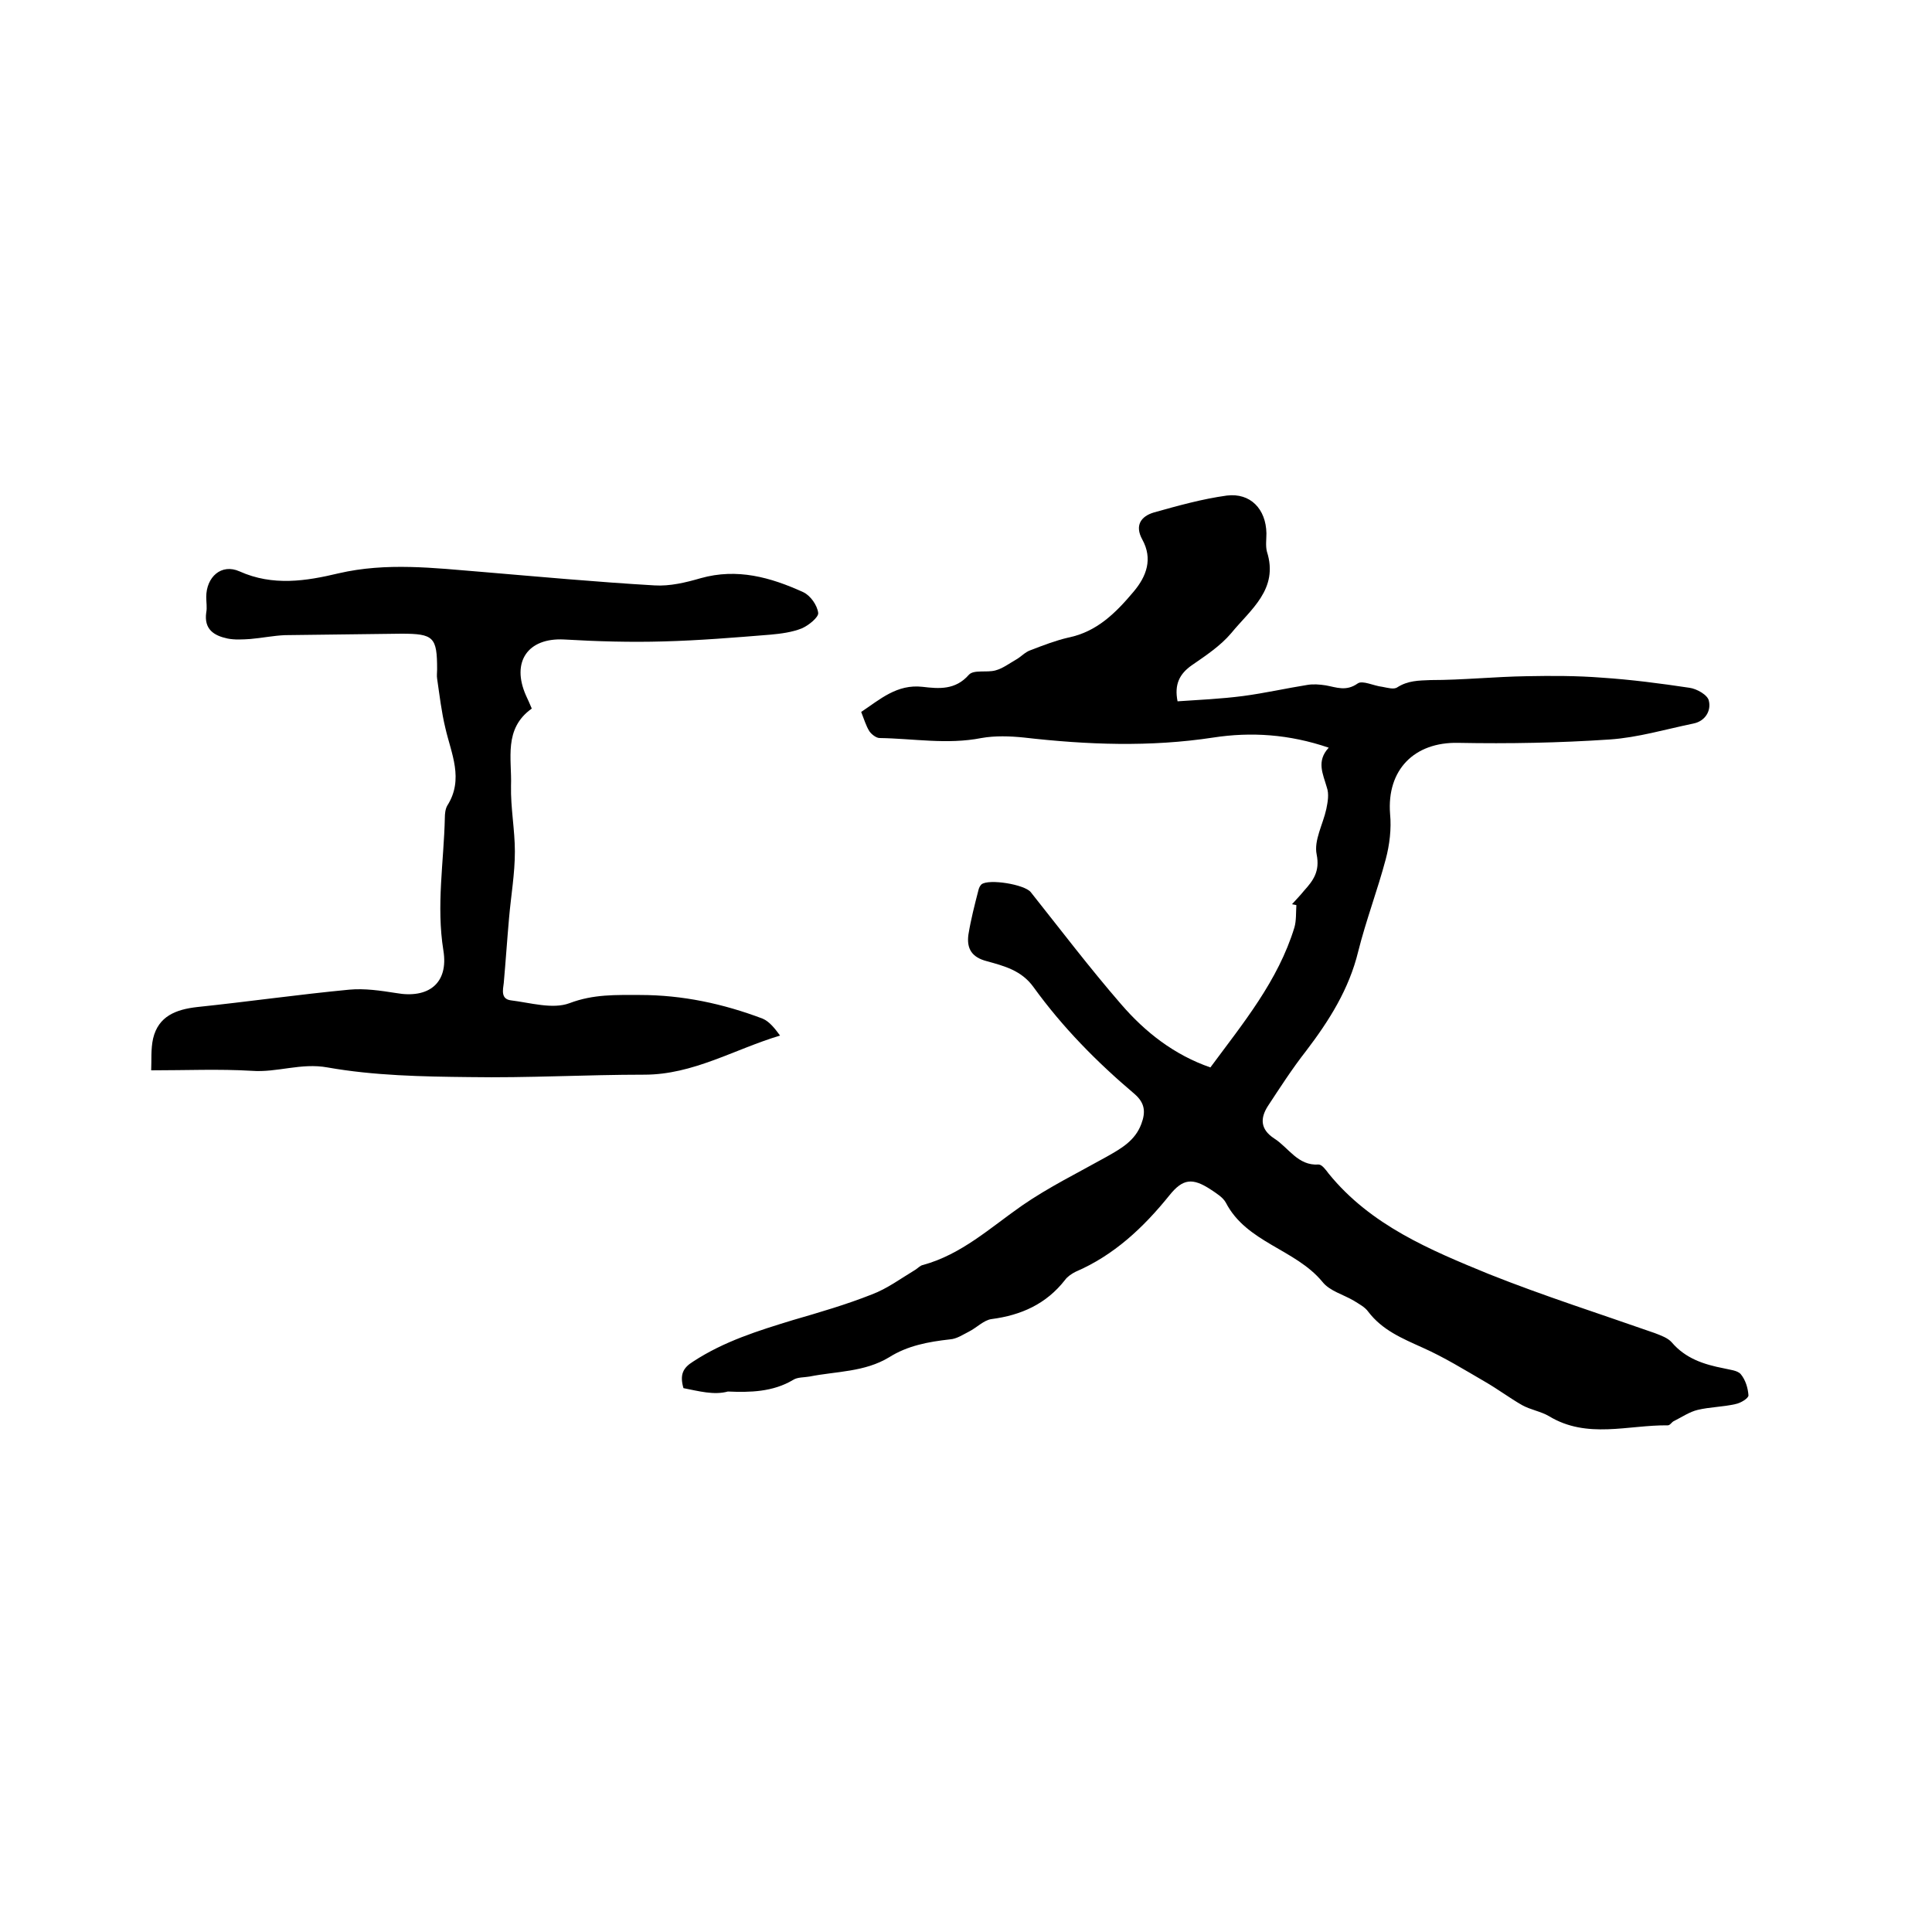
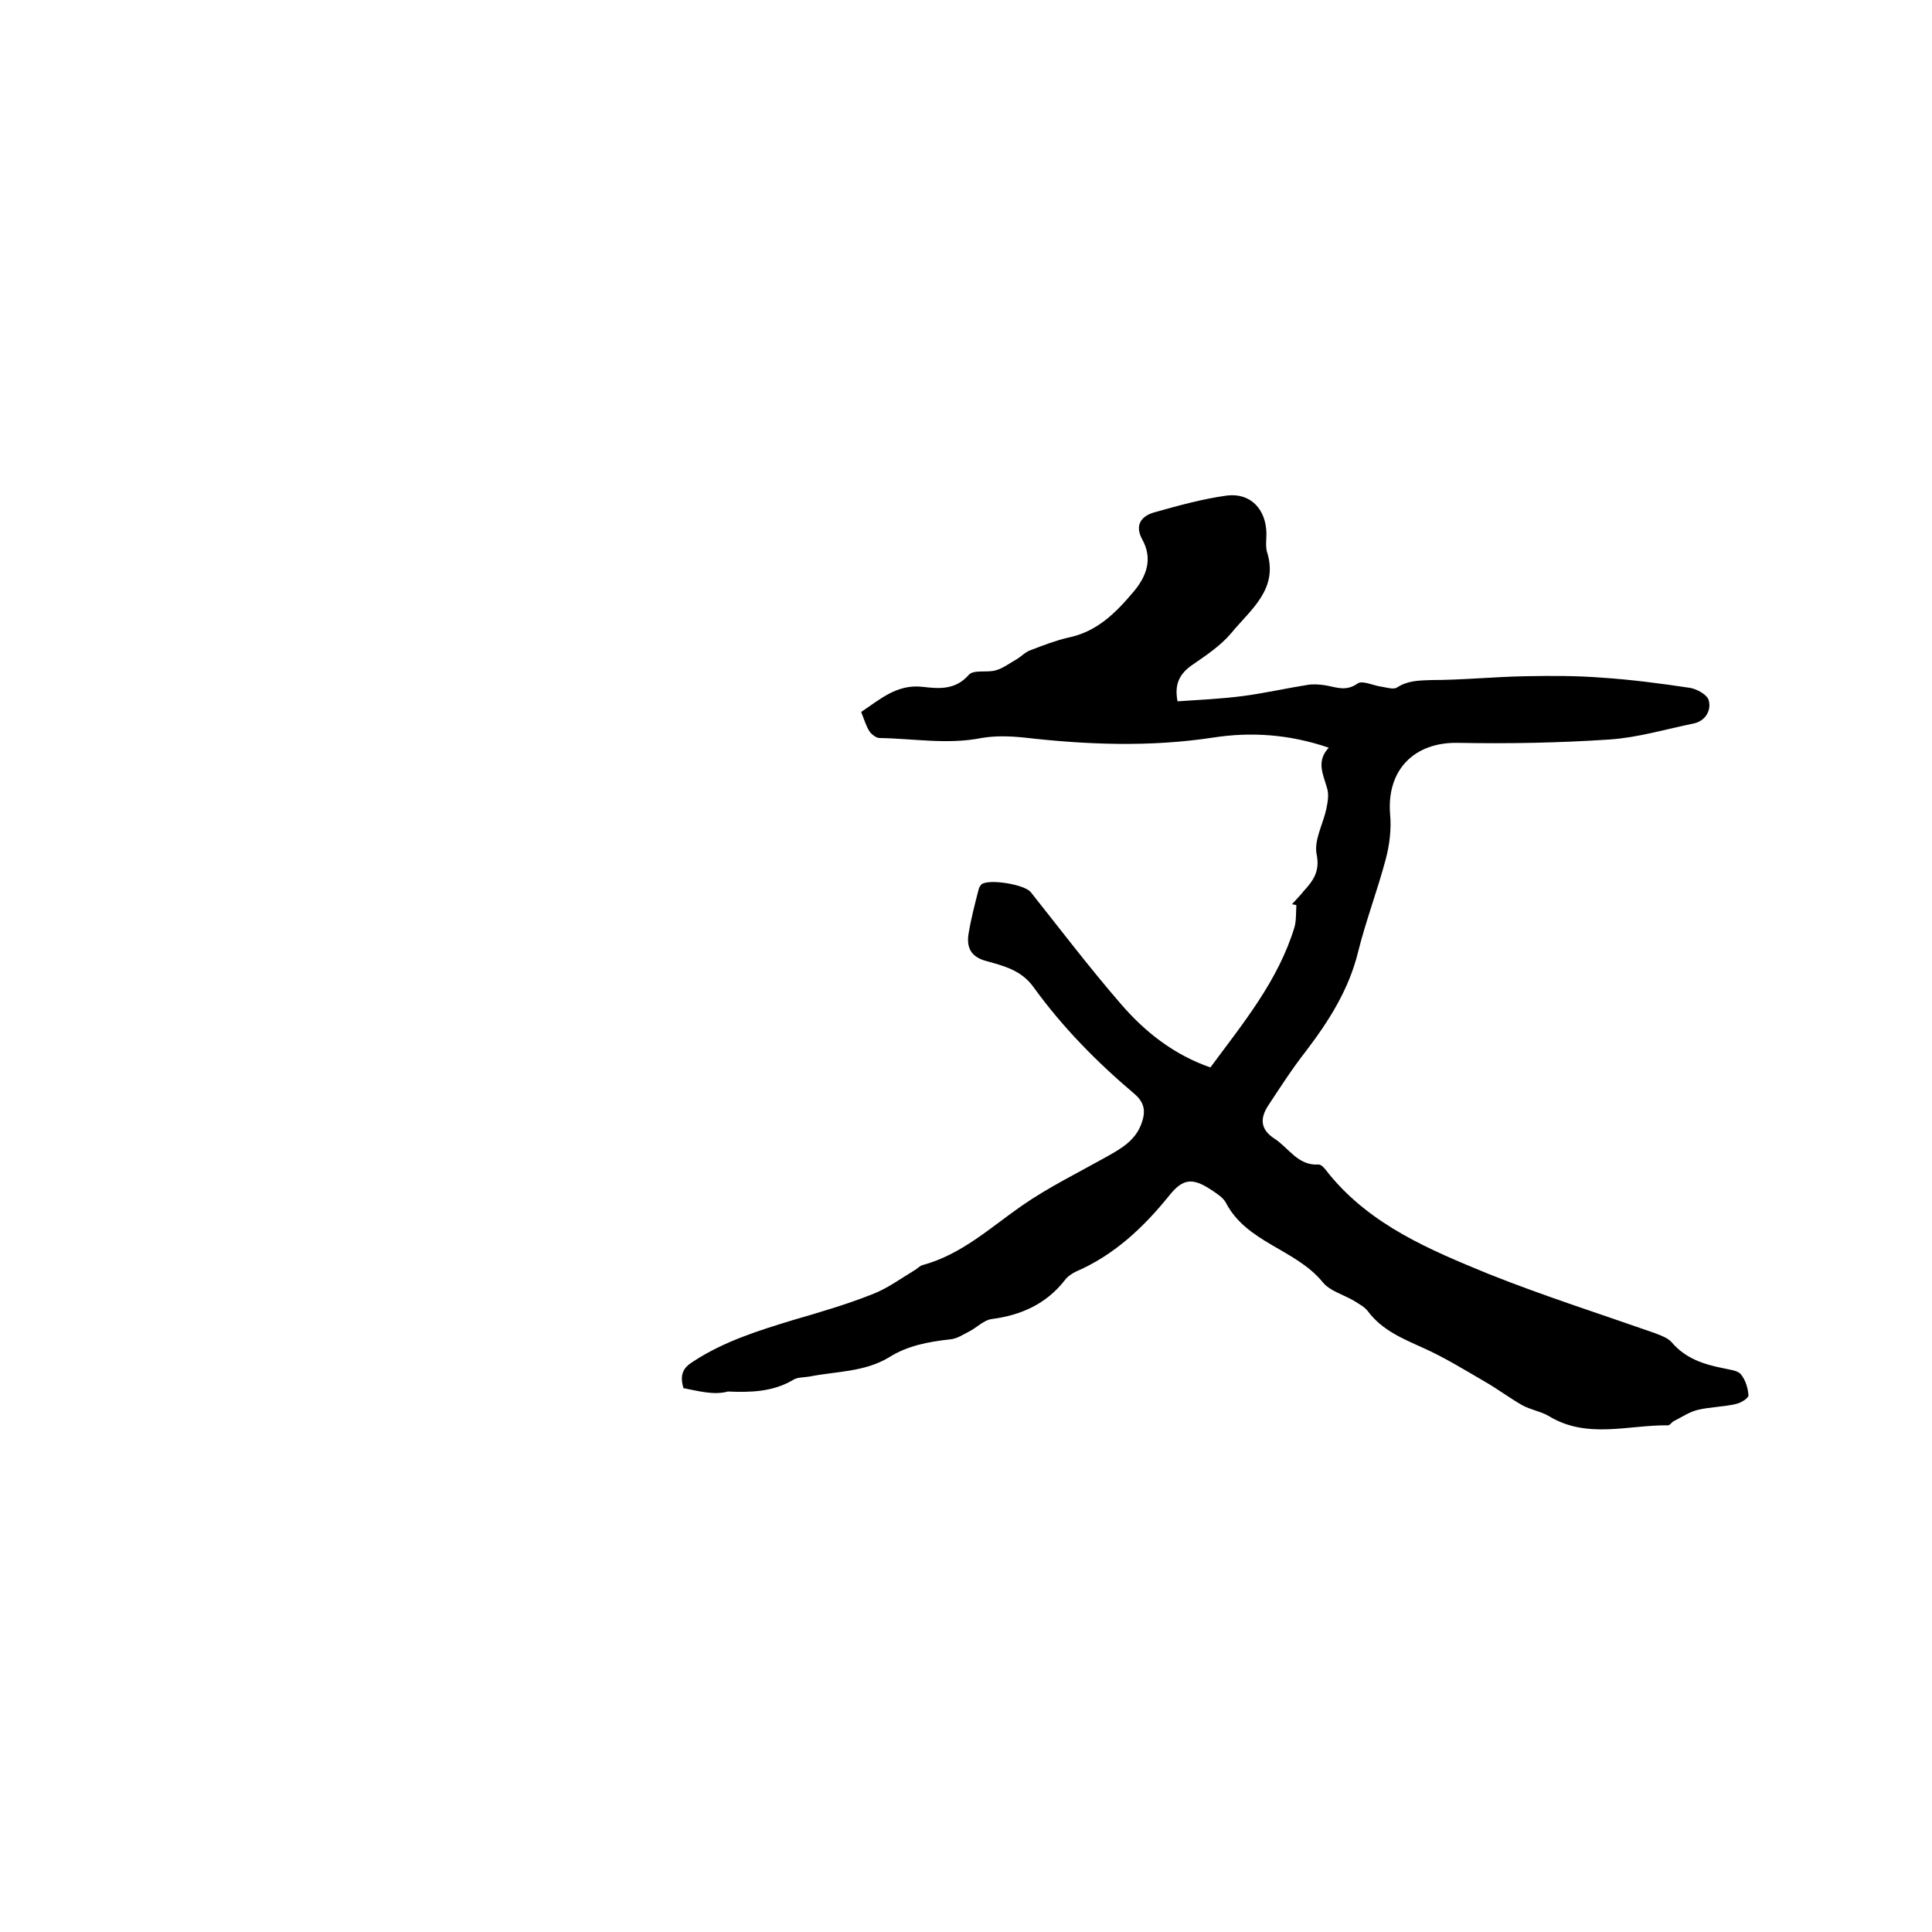
<svg xmlns="http://www.w3.org/2000/svg" enable-background="new 0 0 400 400" viewBox="0 0 400 400">
  <path d="m141.5 287.4c-.8-2.8-.1-4.2 2-5.5 6.4-4.2 13.5-6.4 20.7-8.6 5.5-1.6 11-3.2 16.3-5.3 3.2-1.2 6-3.3 9-5.1.5-.3 1-.9 1.6-1 8-2.2 13.9-7.7 20.5-12.3 5.5-3.8 11.6-6.8 17.5-10.1 3-1.7 5.9-3.3 7.2-6.8.9-2.4.8-4.3-1.4-6.2-7.8-6.6-14.9-13.8-20.9-22.1-2.5-3.5-6.1-4.4-9.7-5.4-3.1-.8-4.2-2.6-3.8-5.5.5-3.1 1.3-6.2 2.1-9.3.1-.4.3-.8.6-1.1 1.5-1.2 8.9 0 10.2 1.6 6.2 7.8 12.2 15.7 18.7 23.2 5 5.8 11 10.5 18.5 13.1 6.8-9.2 14-17.9 17.4-29 .4-1.4.3-3.1.4-4.6-.3-.1-.6-.1-.9-.2.8-.9 1.7-1.8 2.5-2.8 1.9-2.1 3.3-4 2.6-7.5-.6-2.9 1.3-6.2 2-9.4.3-1.5.6-3.1.1-4.5-.8-2.8-2.2-5.4.4-8.2-8.2-2.8-16.1-3.3-23.9-2.1-13.1 2-26.1 1.5-39.2 0-2.9-.3-6-.4-8.8.1-7.1 1.4-14.1.1-21.1 0-.7 0-1.7-.8-2.1-1.4-.7-1.1-1.1-2.5-1.7-4 3.9-2.6 7.4-5.8 12.7-5.2 3.4.4 6.8.7 9.6-2.5 1-1.1 3.7-.4 5.5-.9 1.5-.4 2.8-1.4 4.2-2.2 1.1-.6 1.9-1.6 3.1-2 2.6-1 5.2-2 7.8-2.6 5.9-1.2 9.8-5.1 13.5-9.5 2.7-3.2 4-6.8 1.8-10.8-1.6-2.9-.3-4.8 2.4-5.6 5-1.4 10-2.8 15.1-3.5 4.9-.6 8.1 2.8 8.2 7.8 0 1.3-.2 2.6.1 3.8 2.5 7.8-3.4 12-7.4 16.9-2.2 2.6-5.2 4.6-8.1 6.6-2.6 1.8-3.7 4-3 7.5 4.4-.3 9-.5 13.6-1.1 4.5-.6 8.9-1.6 13.3-2.3 1.2-.2 2.5-.1 3.8.1 2.2.4 4.2 1.3 6.6-.4 1-.7 3.3.5 5.1.7 1.1.2 2.4.6 3.1.1 2.2-1.4 4.4-1.4 6.9-1.5 6.6 0 13.3-.7 19.9-.8 5.2-.1 10.4-.1 15.5.3 6.1.4 12.2 1.2 18.2 2.1 1.5.2 3.8 1.5 4 2.7.5 2-.7 4.2-3.2 4.7-5.8 1.2-11.5 2.9-17.3 3.3-10.4.7-20.9.9-31.4.7-9.1-.2-14.8 5.6-14.1 14.7.3 3.1-.1 6.4-.9 9.4-1.7 6.4-4.1 12.7-5.7 19.1-1.9 7.8-6 14.3-10.8 20.6-2.9 3.7-5.4 7.6-7.9 11.4-1.6 2.5-1.6 4.8 1.3 6.7 3 1.9 4.9 5.7 9.2 5.4.7 0 1.5 1.1 2.1 1.9 8.7 10.7 21 15.8 33.2 20.8 11.3 4.5 22.9 8.2 34.3 12.2 1.3.5 2.7 1 3.5 1.9 2.9 3.4 6.7 4.6 10.8 5.4 1.2.3 2.8.4 3.5 1.2 1 1.2 1.5 2.9 1.6 4.4 0 .6-1.6 1.6-2.7 1.8-2.6.6-5.3.6-7.8 1.2-1.7.4-3.3 1.5-4.9 2.3-.5.2-.8.9-1.3.9-8.2-.1-16.7 2.9-24.6-1.9-1.7-1-3.8-1.3-5.6-2.3-2.6-1.5-5-3.3-7.6-4.8-4.3-2.5-8.5-5.1-13-7.1-4.2-1.9-8.3-3.6-11.2-7.4-.7-1-1.9-1.6-3-2.3-2.2-1.3-5-2-6.5-3.9-5.6-6.8-15.7-8.1-20-16.4-.6-1.1-1.9-1.9-3.1-2.7-3.8-2.5-5.8-2.3-8.6 1.2-5.4 6.7-11.5 12.4-19.4 15.8-.8.4-1.7 1-2.2 1.7-3.9 5-9.1 7.3-15.2 8.1-1.6.2-3.1 1.8-4.7 2.6-1.2.6-2.5 1.5-3.9 1.6-4.5.5-8.8 1.3-12.6 3.7-5.1 3.1-11 2.9-16.5 4-1.1.2-2.5.1-3.4.7-4.2 2.5-8.9 2.6-13.5 2.4-2.9.8-6.1-.1-9.2-.7z" />
-   <path d="m31.3 221.6c.1-2-.1-4.4.4-6.6 1.1-4.6 4.7-6 9.1-6.5 10.5-1.1 21-2.6 31.5-3.6 3.2-.3 6.5.2 9.7.7 6.7 1.2 10.9-2 9.8-8.8-1.5-9.3.1-18.4.3-27.5 0-.8.1-1.8.5-2.5 3.5-5.5.8-10.8-.4-16.1-.8-3.3-1.2-6.8-1.7-10.2-.1-.6 0-1.3 0-1.9 0-6.7-.7-7.4-7.4-7.4-8 .1-16.1.2-24.1.3-2.4.1-4.8.6-7.2.8-1.6.1-3.2.2-4.7-.1-2.8-.6-4.9-1.9-4.4-5.4.2-1 0-2.1 0-3.2 0-4.1 3.1-7 6.9-5.3 6.9 3.1 13.8 2 20.5.4 9.9-2.3 19.8-1.1 29.6-.3 11.9 1 23.8 2.1 35.8 2.8 3.2.2 6.5-.6 9.6-1.5 7.5-2.1 14.4-.2 21.2 2.9 1.5.7 2.9 2.7 3.1 4.3.1.9-2 2.6-3.4 3.2-2 .8-4.3 1.1-6.5 1.3-7.4.6-14.7 1.2-22.1 1.4-6.9.2-13.7 0-20.6-.4-7.5-.4-11 4.6-7.9 11.6.4.9.8 1.7 1.2 2.7-5.9 4.2-4.1 10.4-4.3 16-.1 4.5.8 9.1.8 13.6 0 4.6-.8 9.1-1.2 13.7-.4 4.5-.7 9-1.1 13.5-.2 1.5-.6 3.3 1.4 3.6 4.1.5 8.7 1.9 12.2.6 5-1.9 9.7-1.7 14.6-1.7 8.8 0 17.2 1.8 25.4 4.9 1.4.6 2.5 2 3.6 3.5-9.6 2.9-18 8.1-28.1 8.1-12.1 0-24.1.7-36.2.5-9.8-.1-19.8-.3-29.4-2-5.5-1-10.4 1.1-15.7.7-6.7-.4-13.5-.1-20.8-.1z" />
</svg>